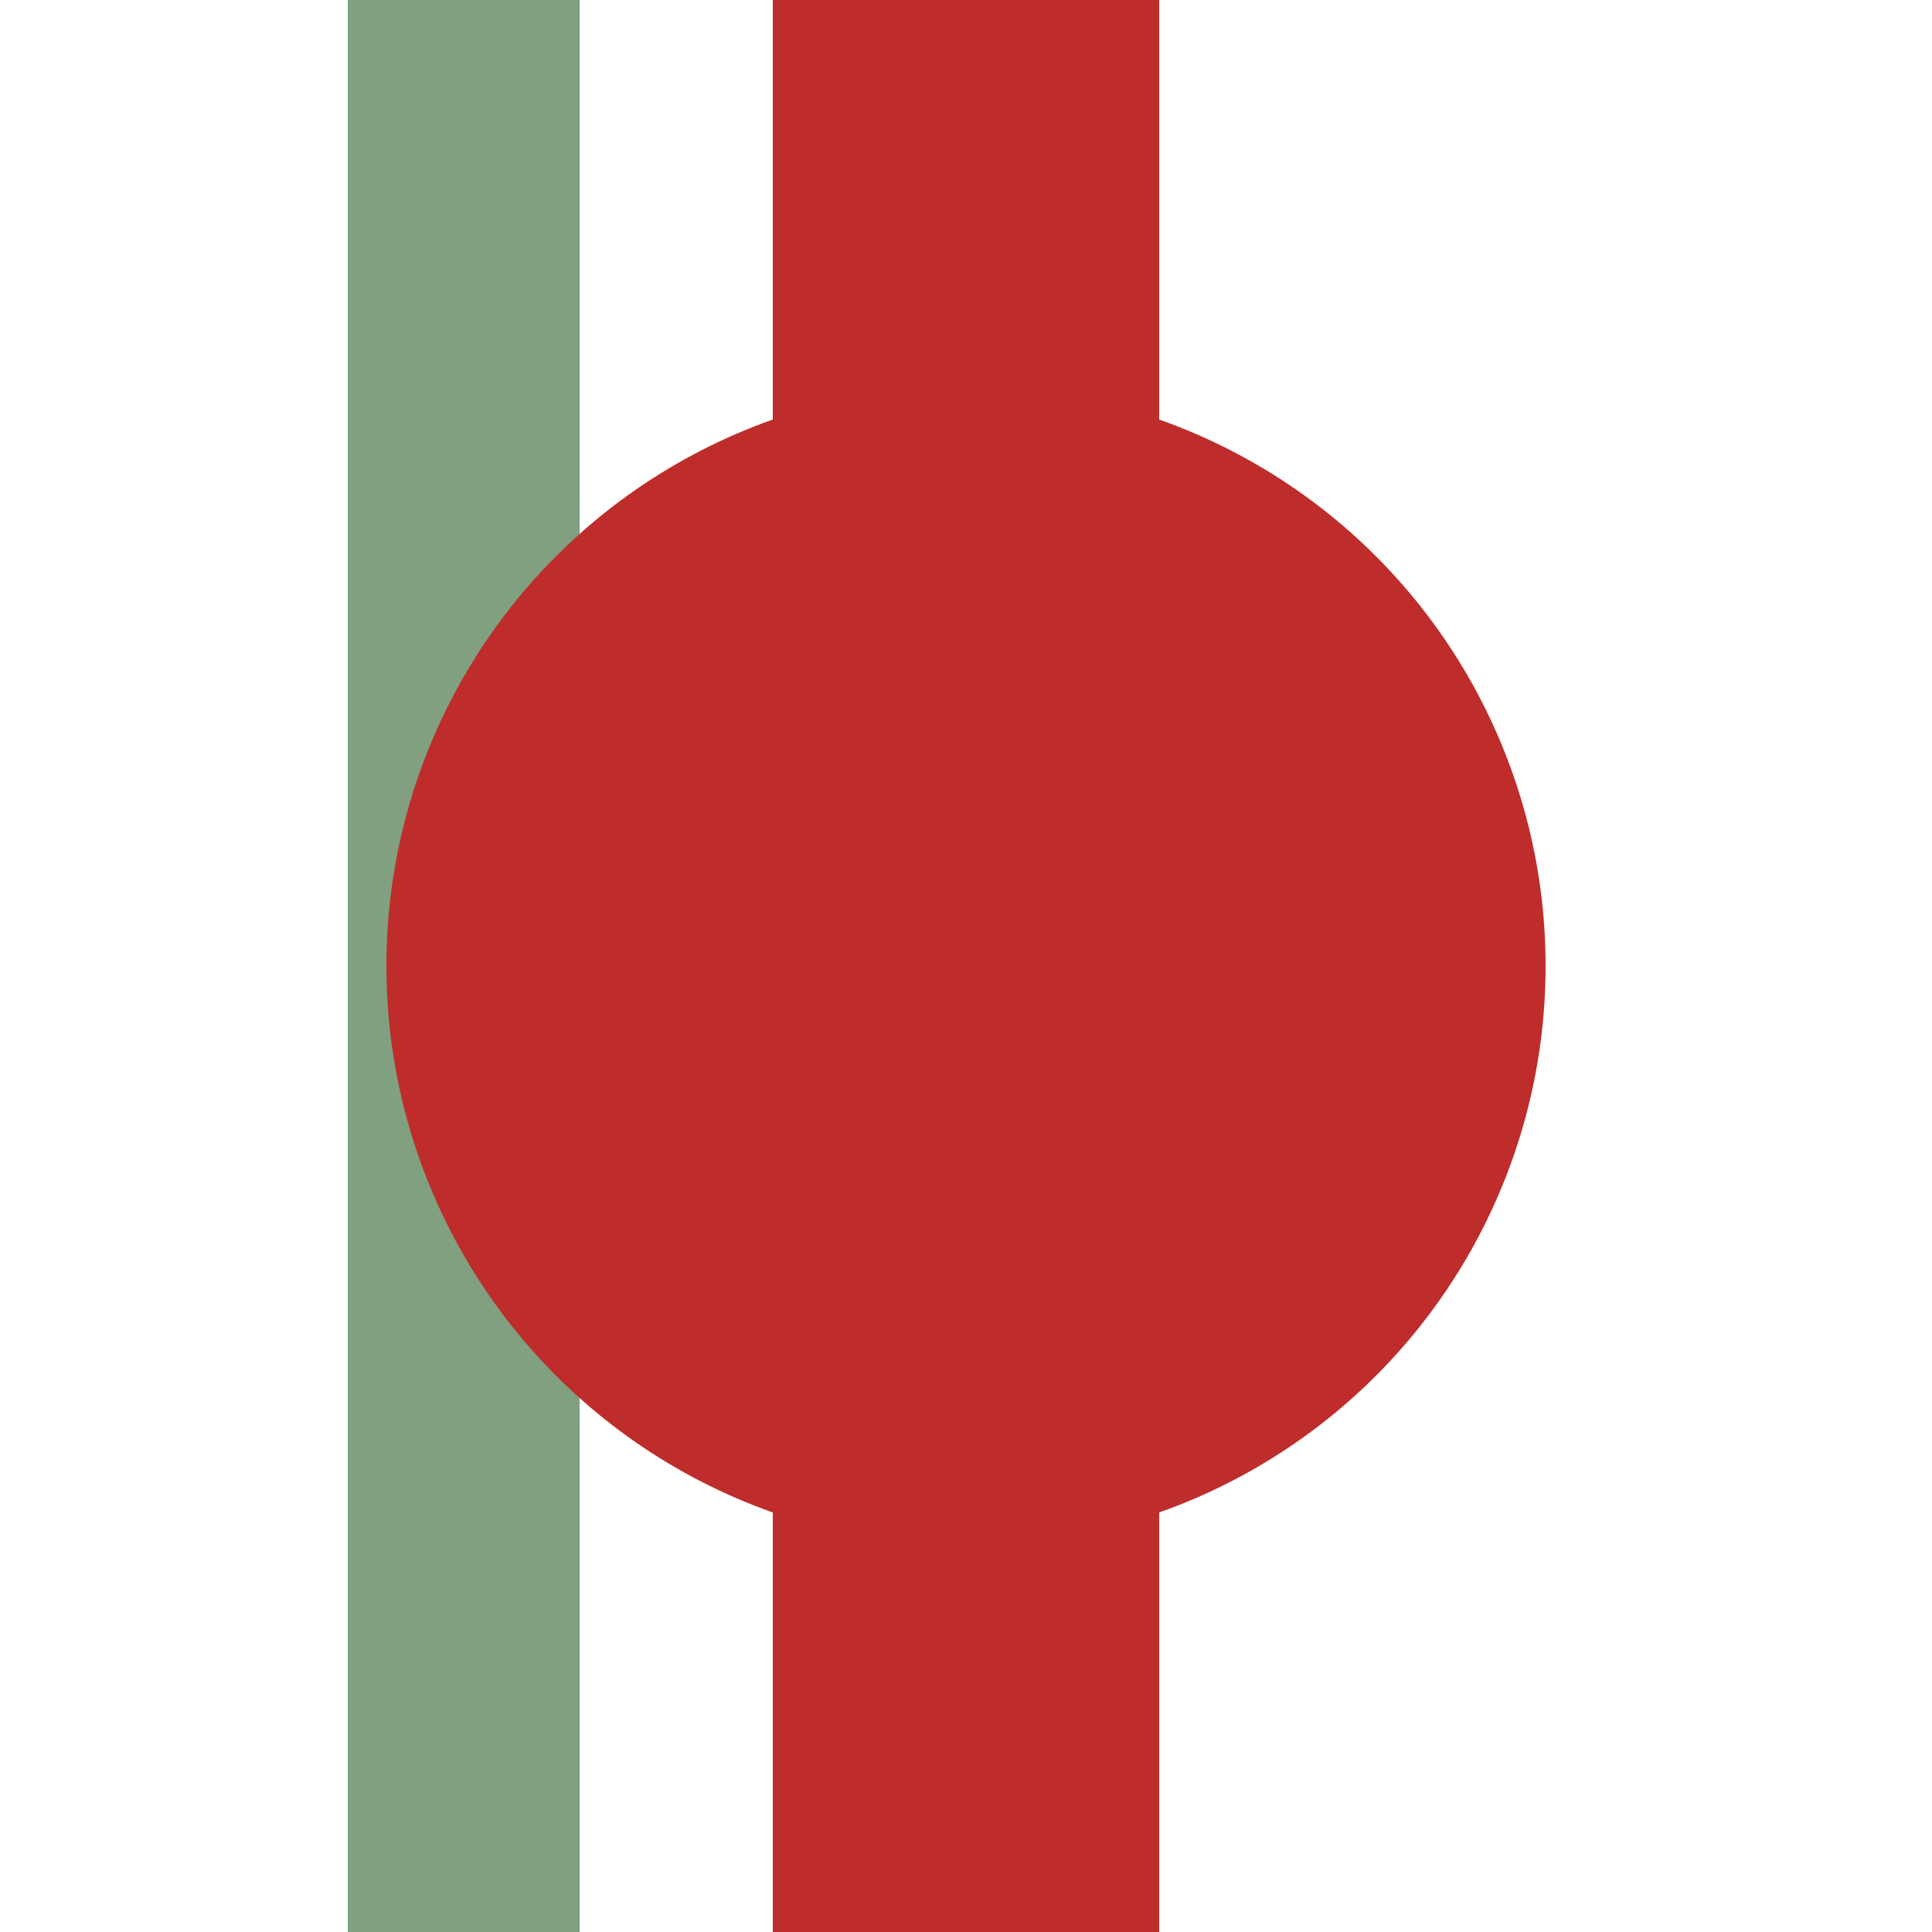
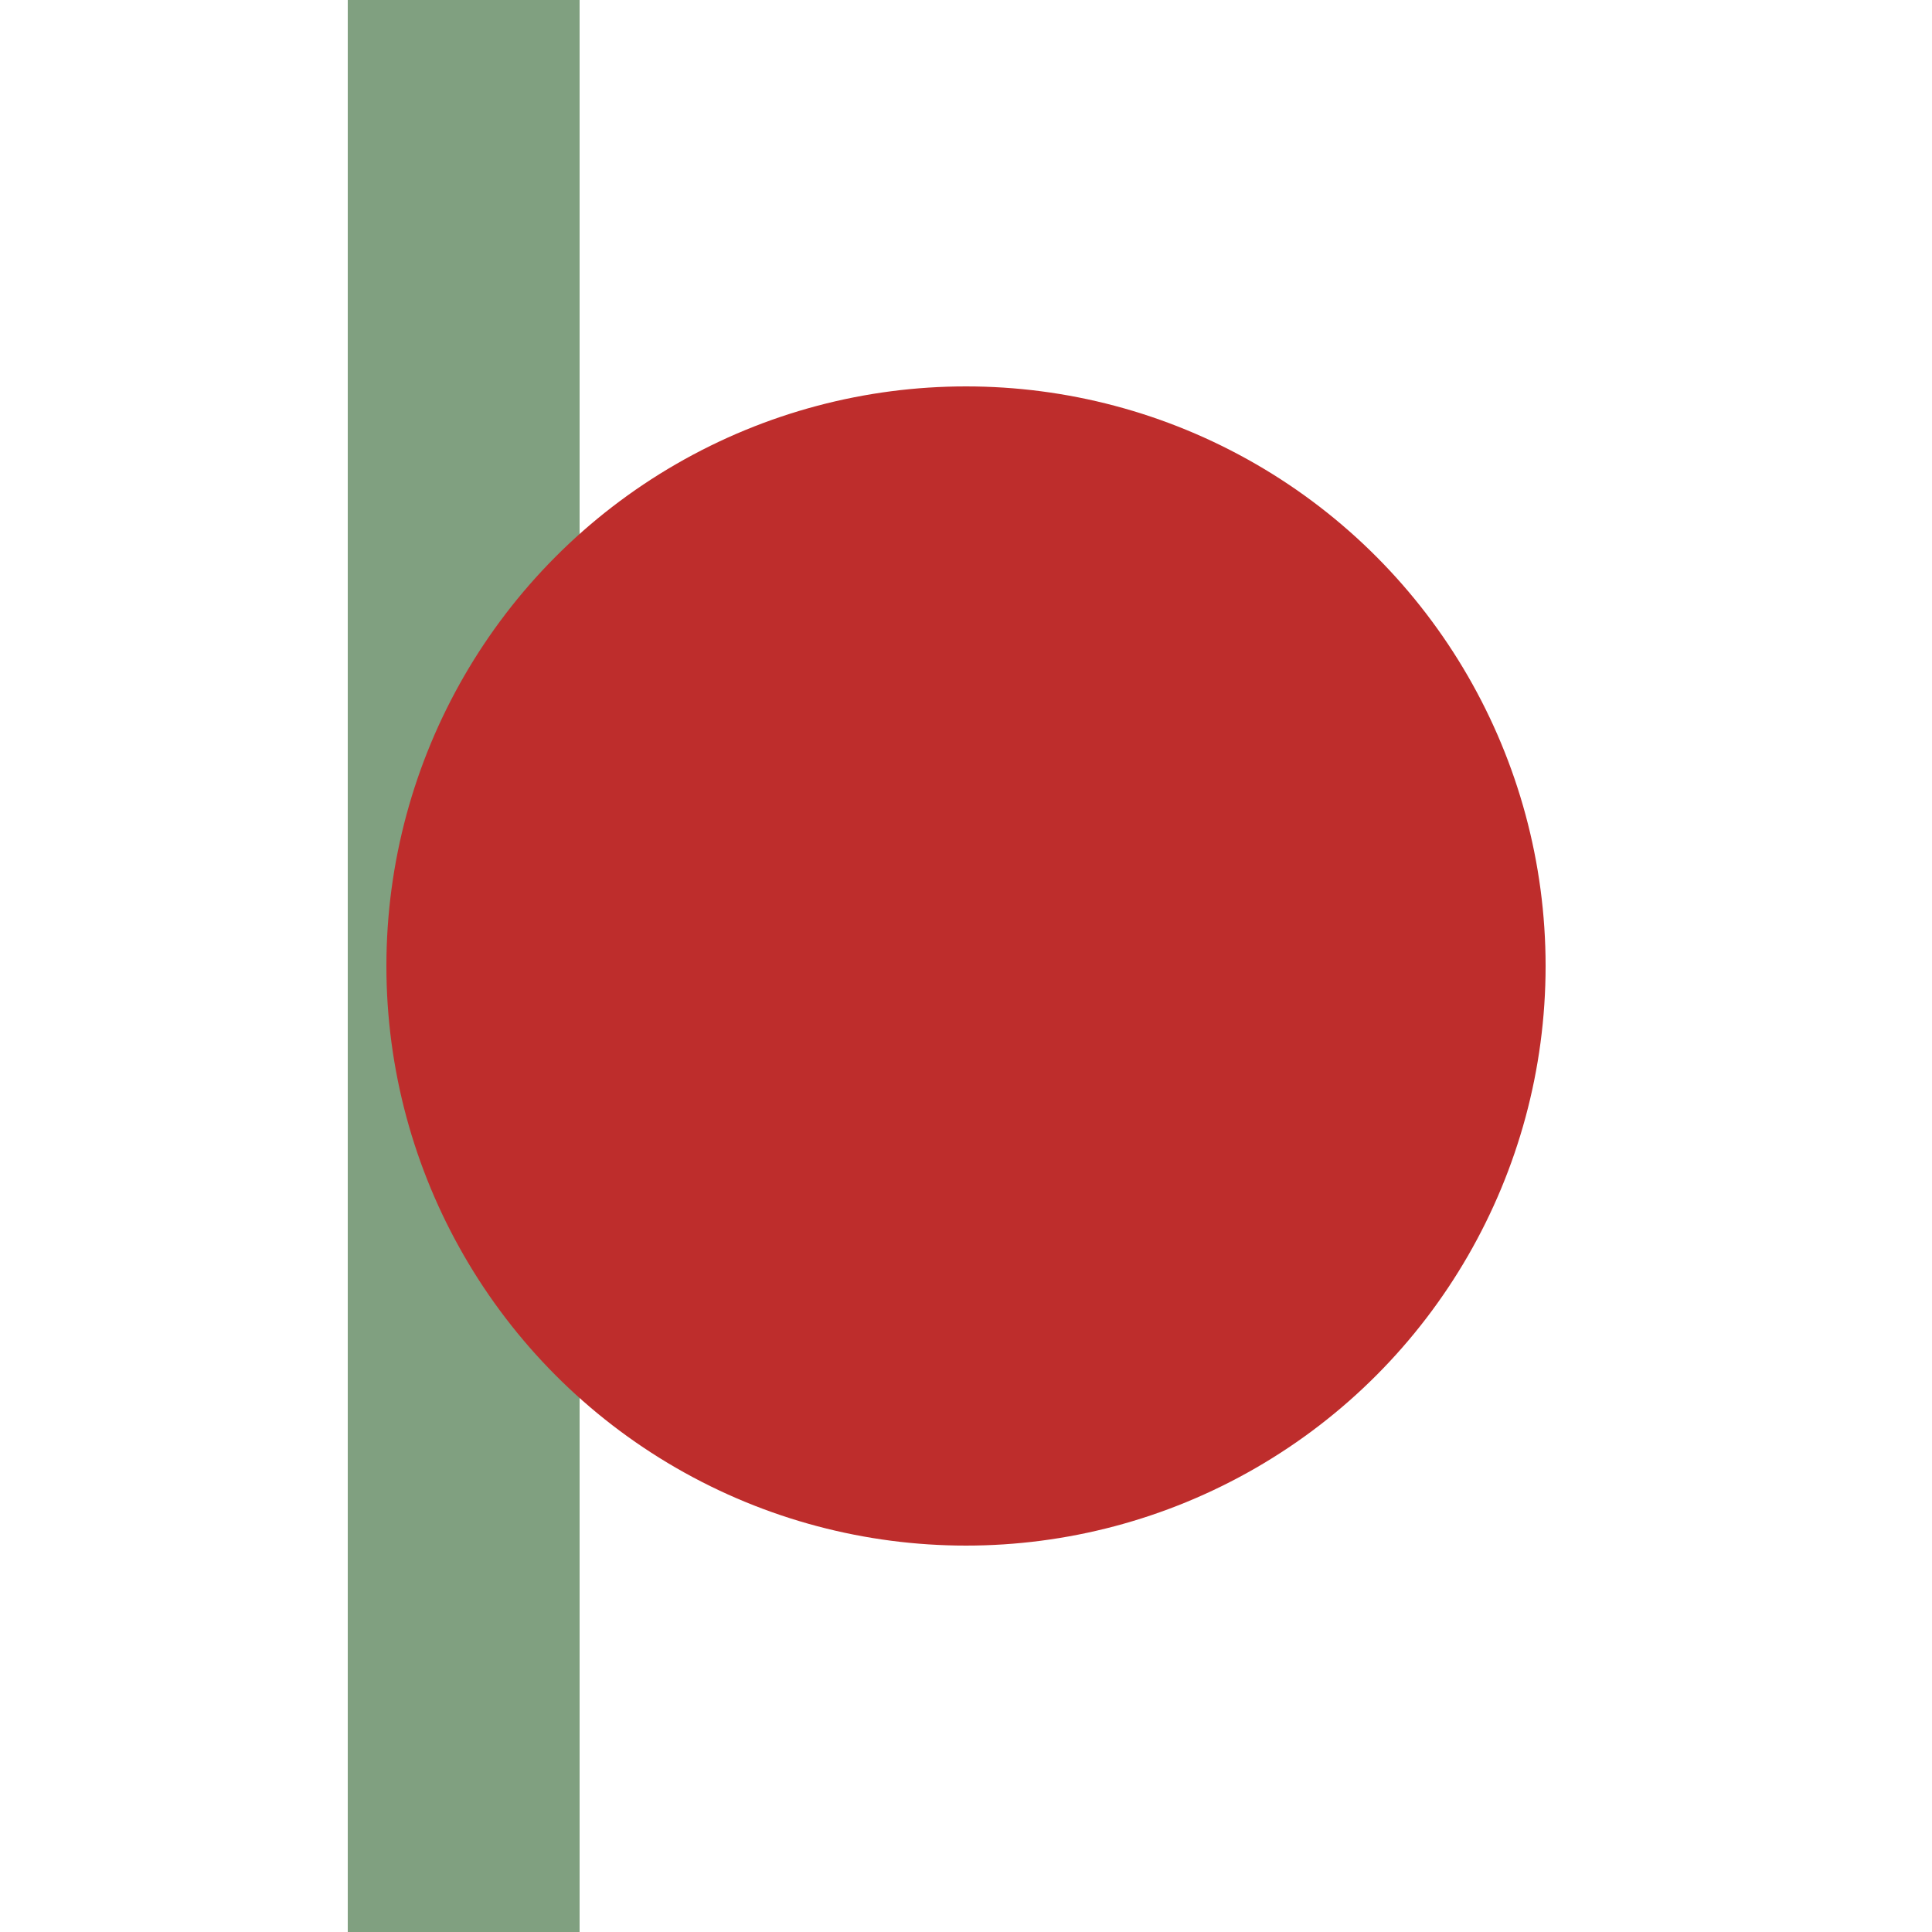
<svg xmlns="http://www.w3.org/2000/svg" width="500" height="500" viewBox="0 0 500 500">
  <title>Bahnhof Hochstrecke</title>
  <g fill="none">
    <path d="M 120,0 V 500" stroke="#80A080" stroke-width="60" />
-     <path d="M 250,0 V 500" stroke="#BE2D2C" stroke-width="100" />
    <circle cx="250" cy="250" r="150" fill="#BE2D2C" />
  </g>
</svg>